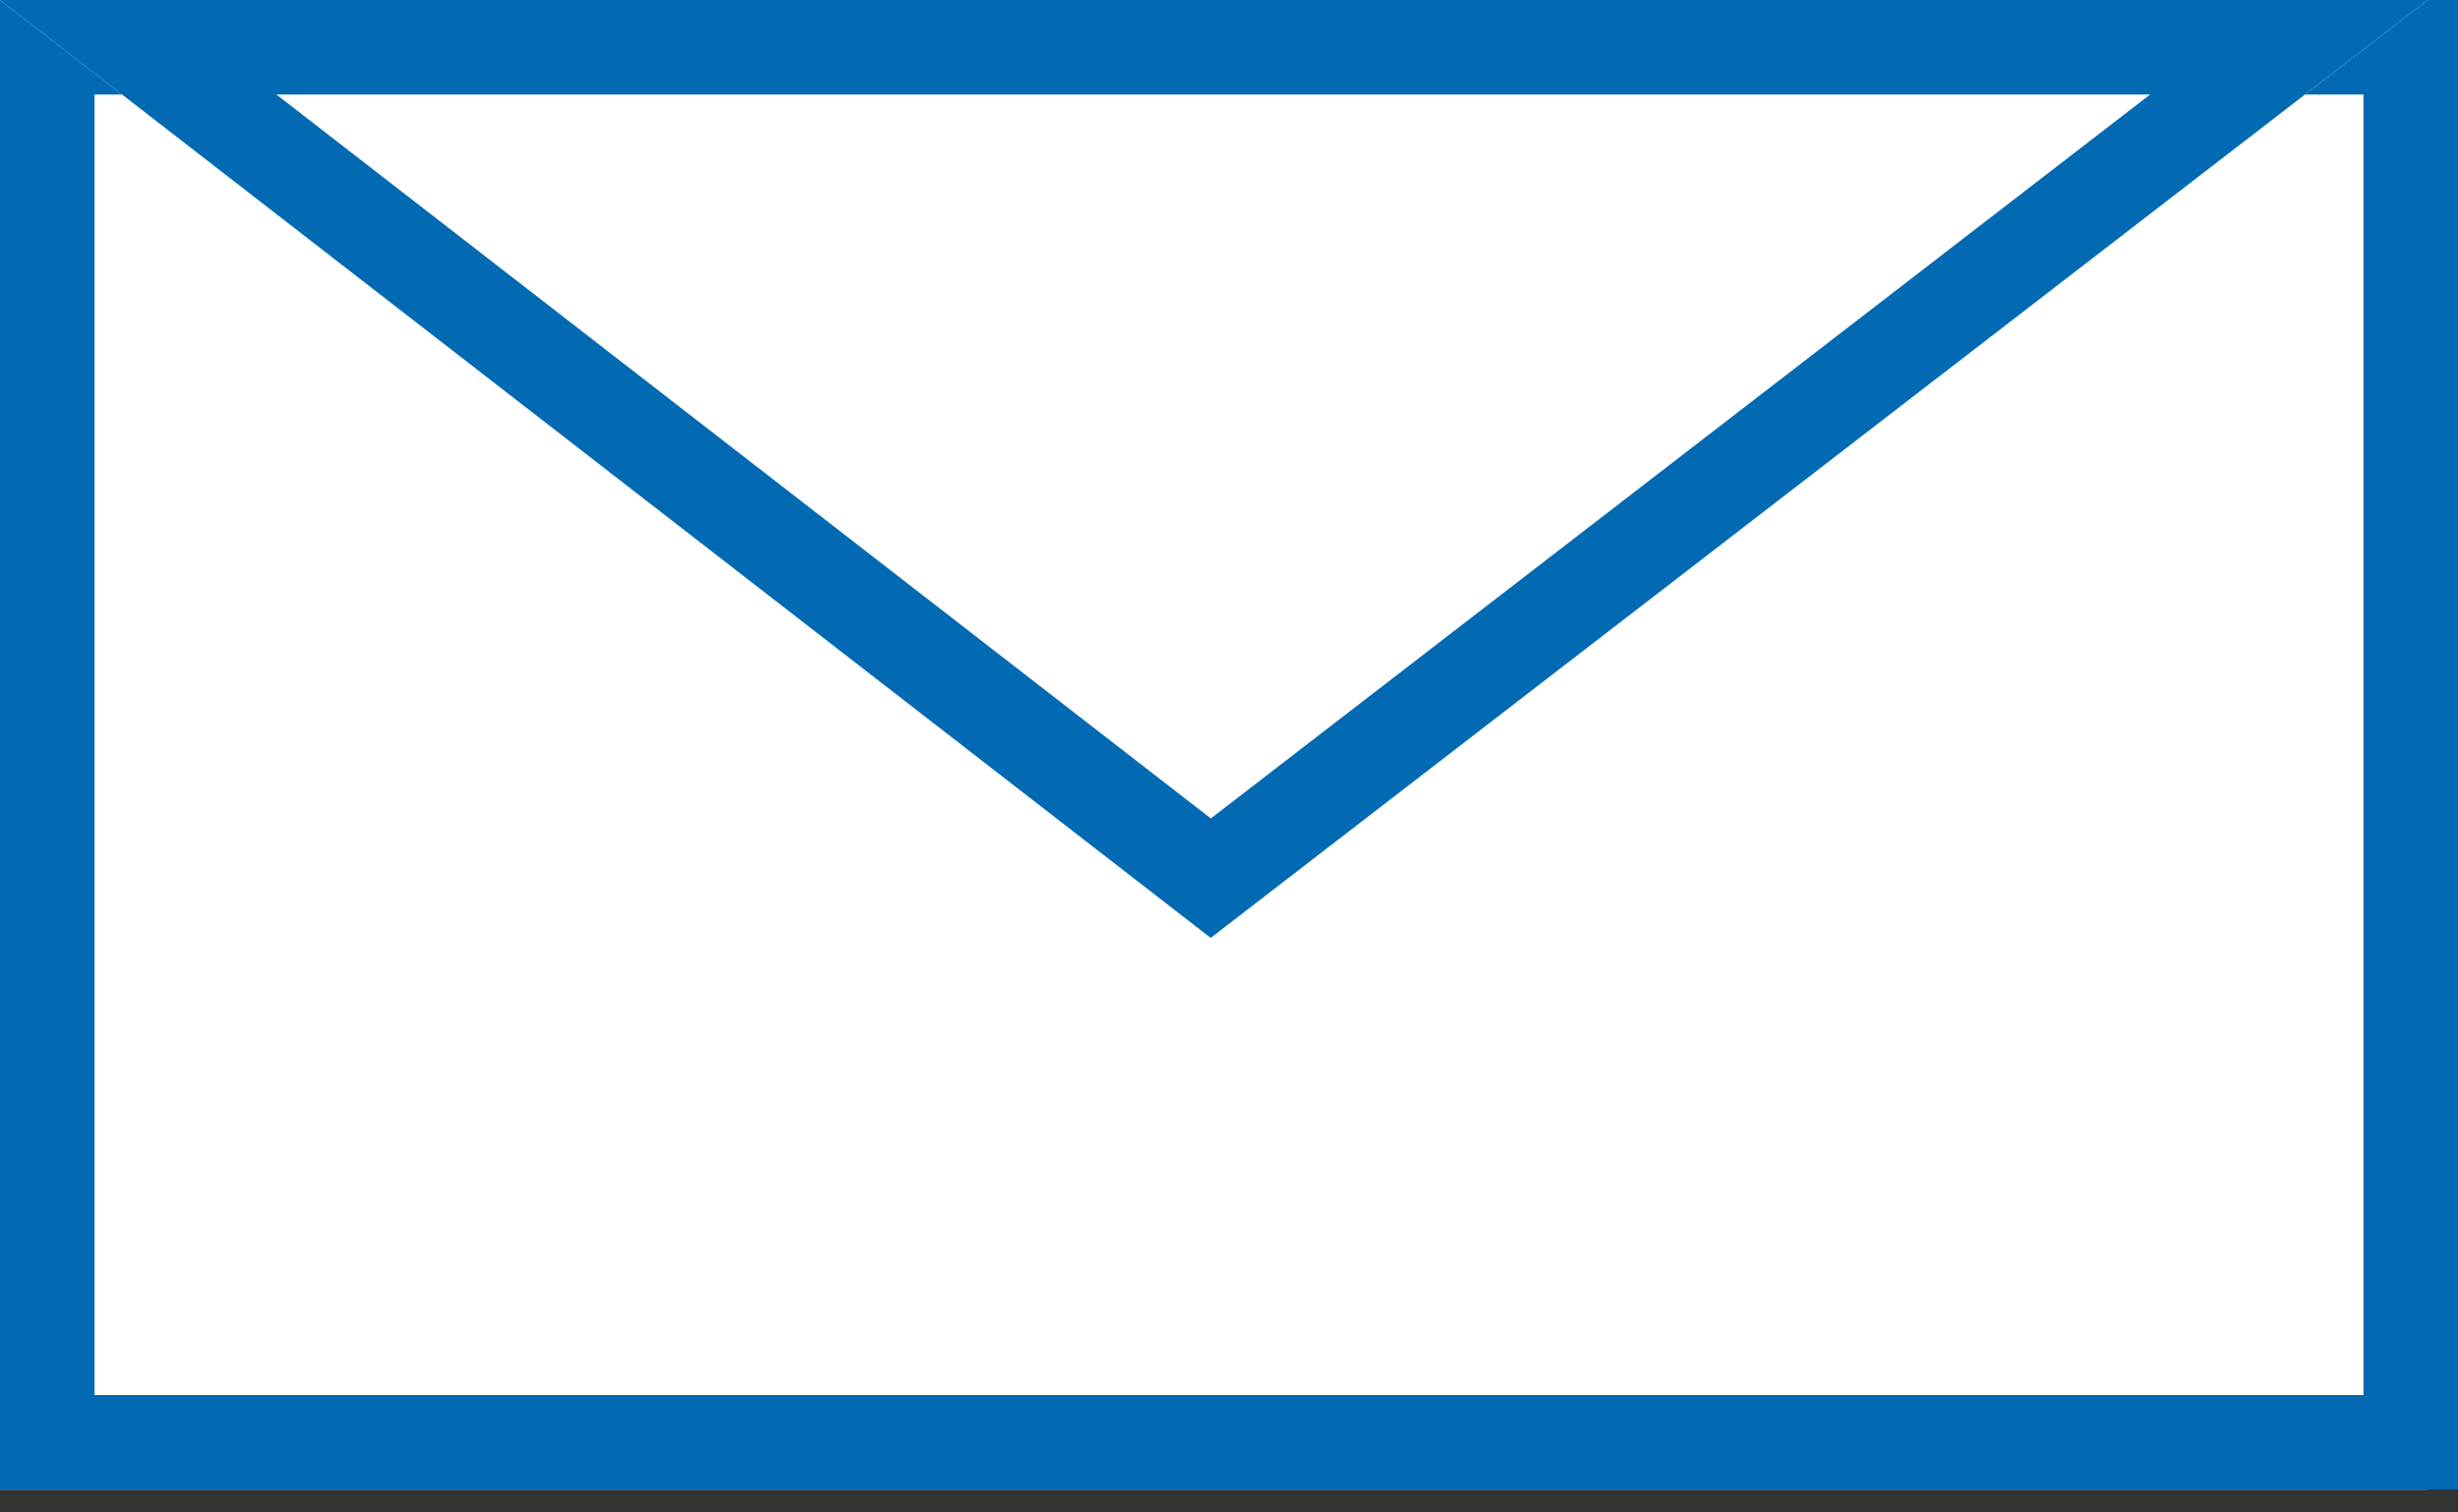
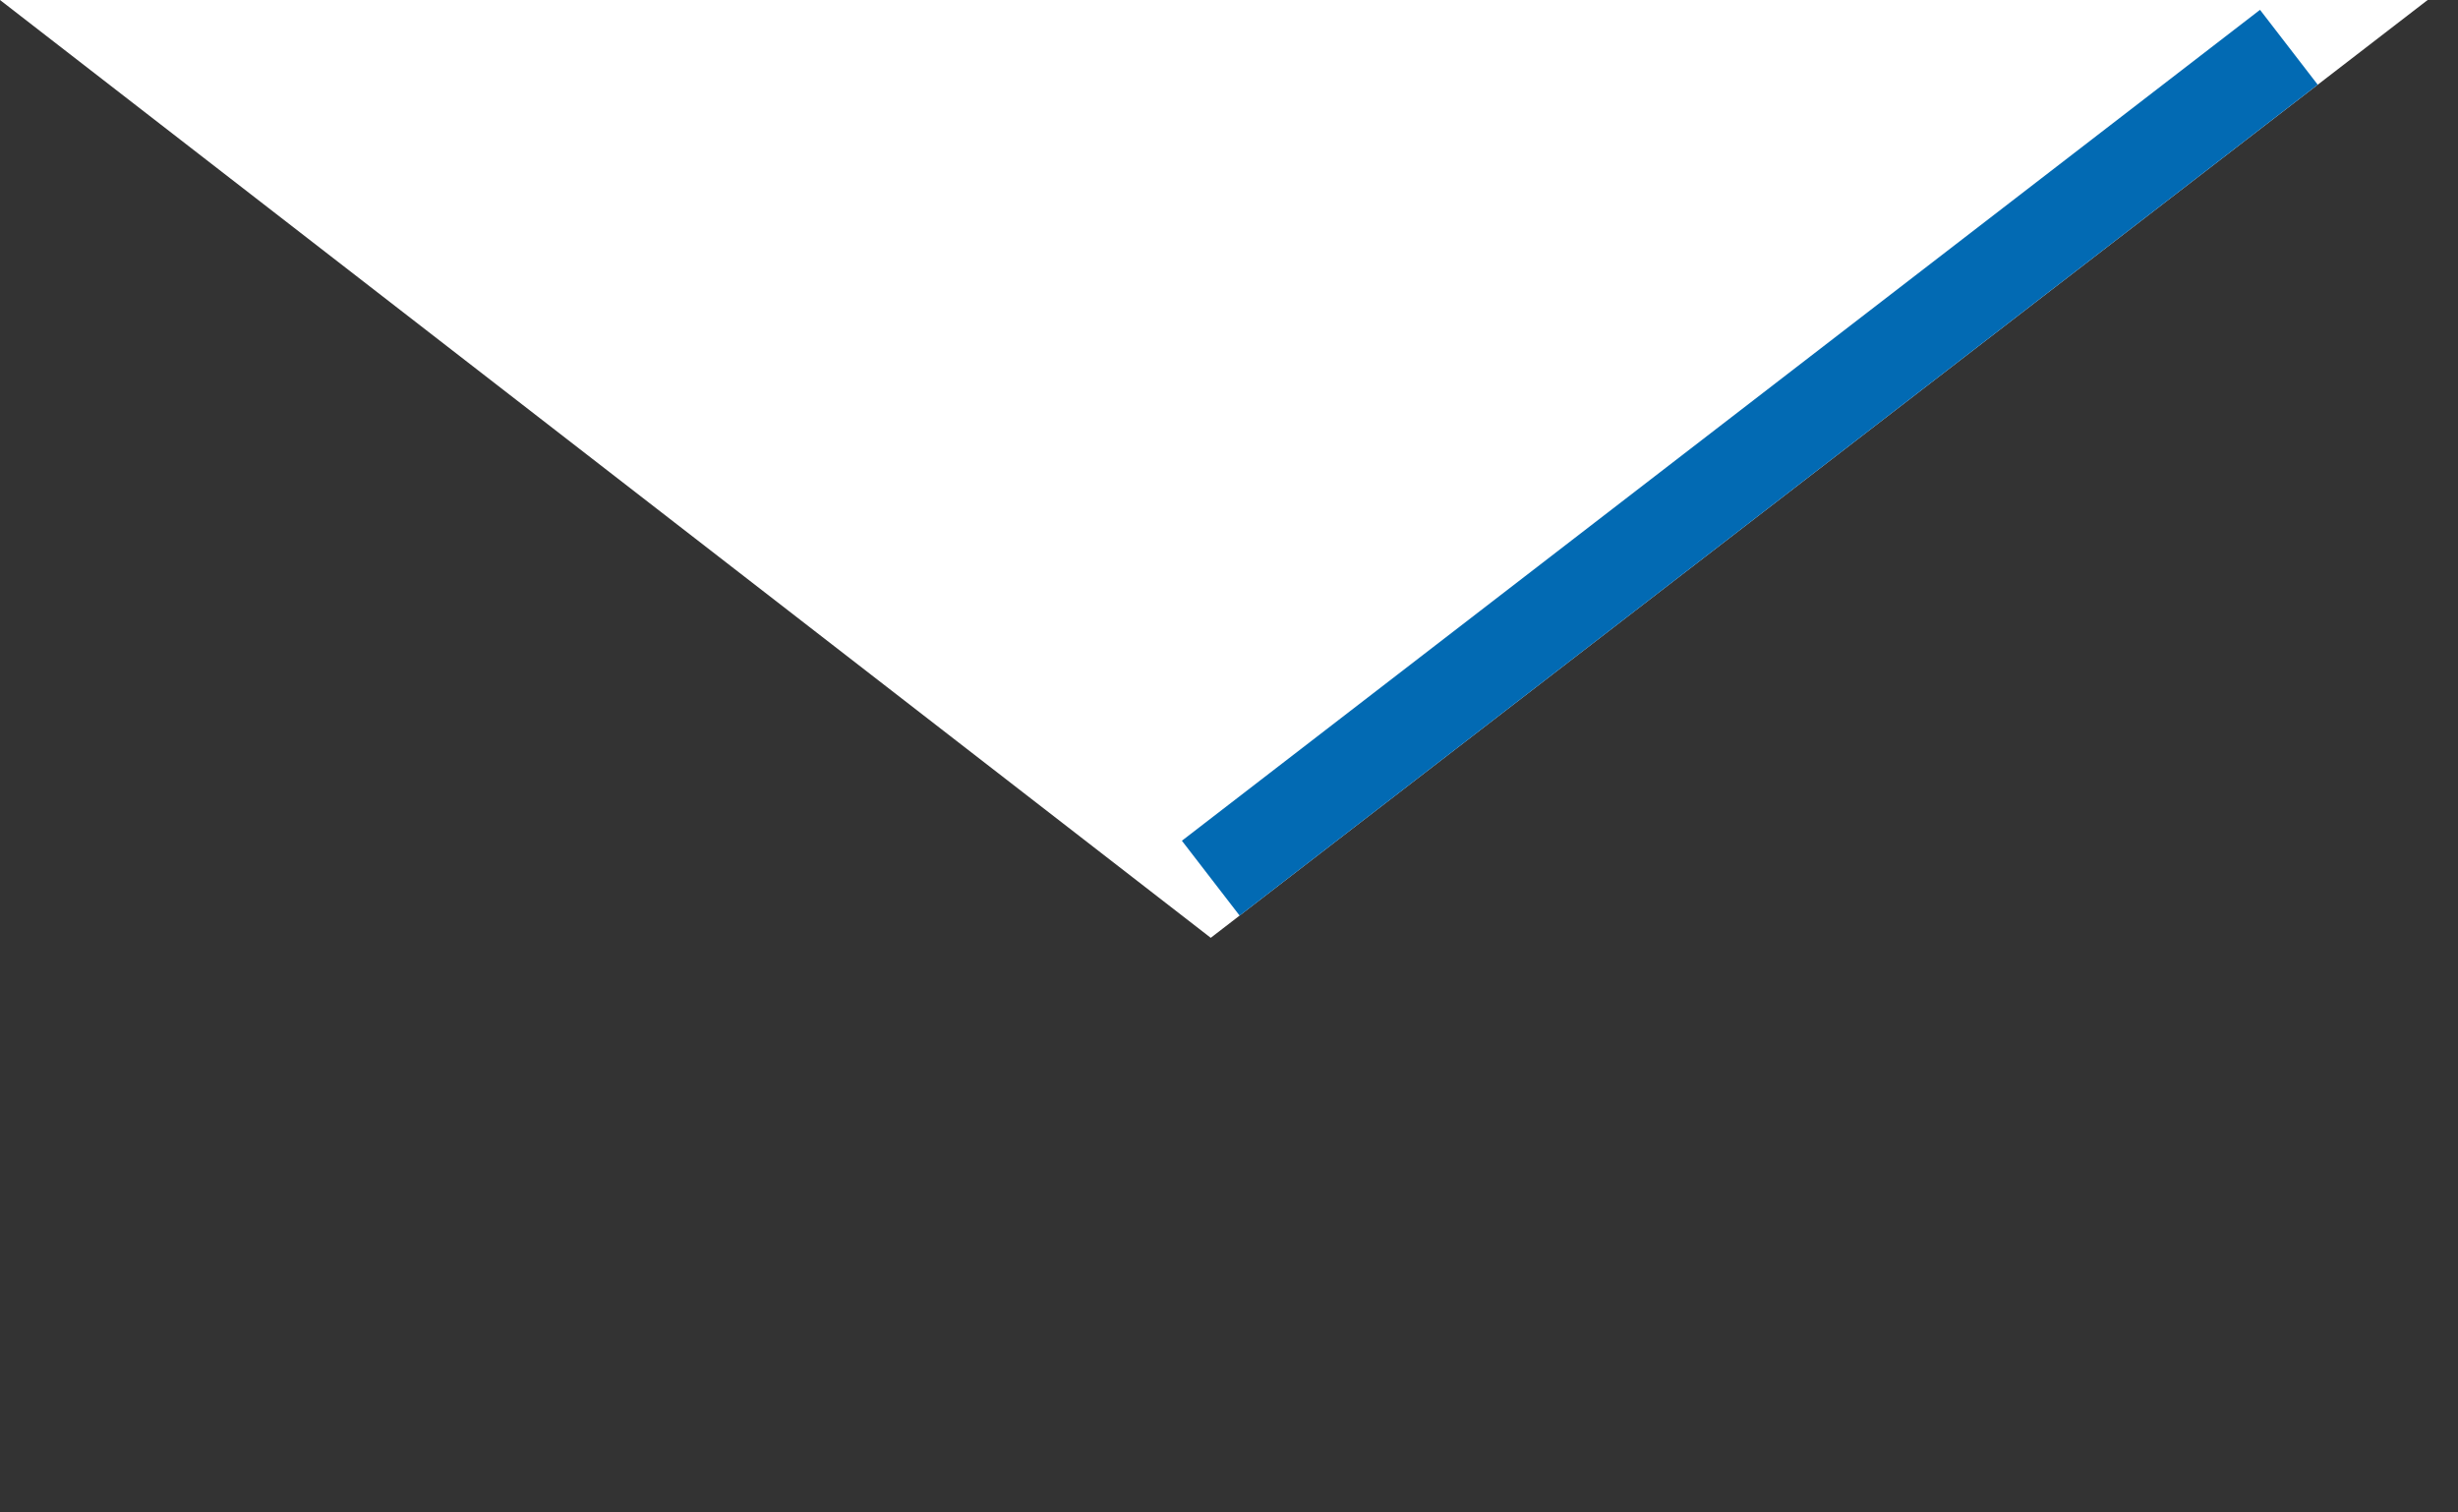
<svg xmlns="http://www.w3.org/2000/svg" width="26px" height="16px" viewBox="0 0 26 16" version="1.1">
  <rect x="0" y="0" width="26" height="16" fill="#333333" stroke="none" />
  <title>i-mail</title>
  <desc>Created with Sketch.</desc>
  <defs />
  <g id="Page-1" stroke="none" stroke-width="1" fill="none" fill-rule="evenodd">
    <g id="Homepage" transform="translate(-798, -4332)">
      <g id="Group-16" transform="translate(798, 4325)">
        <g id="mail" transform="translate(0, 7)">
-           <polygon id="Fill-1" fill="#FFFFFF" points="0 15.758 25.679 15.758 25.679 0 0 0" />
-           <path d="M0.5,15.258 L25.5,15.258 L25.5,0.5 L0.5,0.5 L0.5,15.258 Z" id="Stroke-2" stroke="#026AB3" />
          <polygon id="Fill-4" fill="#FFFFFF" points="12.807 9.921 0 0 25.679 0" />
-           <path d="M12.807,9.29 L24.211,0.5 L1.462,0.5 L12.807,9.29 Z" id="Stroke-5" stroke="#026AB3" />
+           <path d="M12.807,9.29 L24.211,0.5 L12.807,9.29 Z" id="Stroke-5" stroke="#026AB3" />
        </g>
      </g>
    </g>
  </g>
</svg>